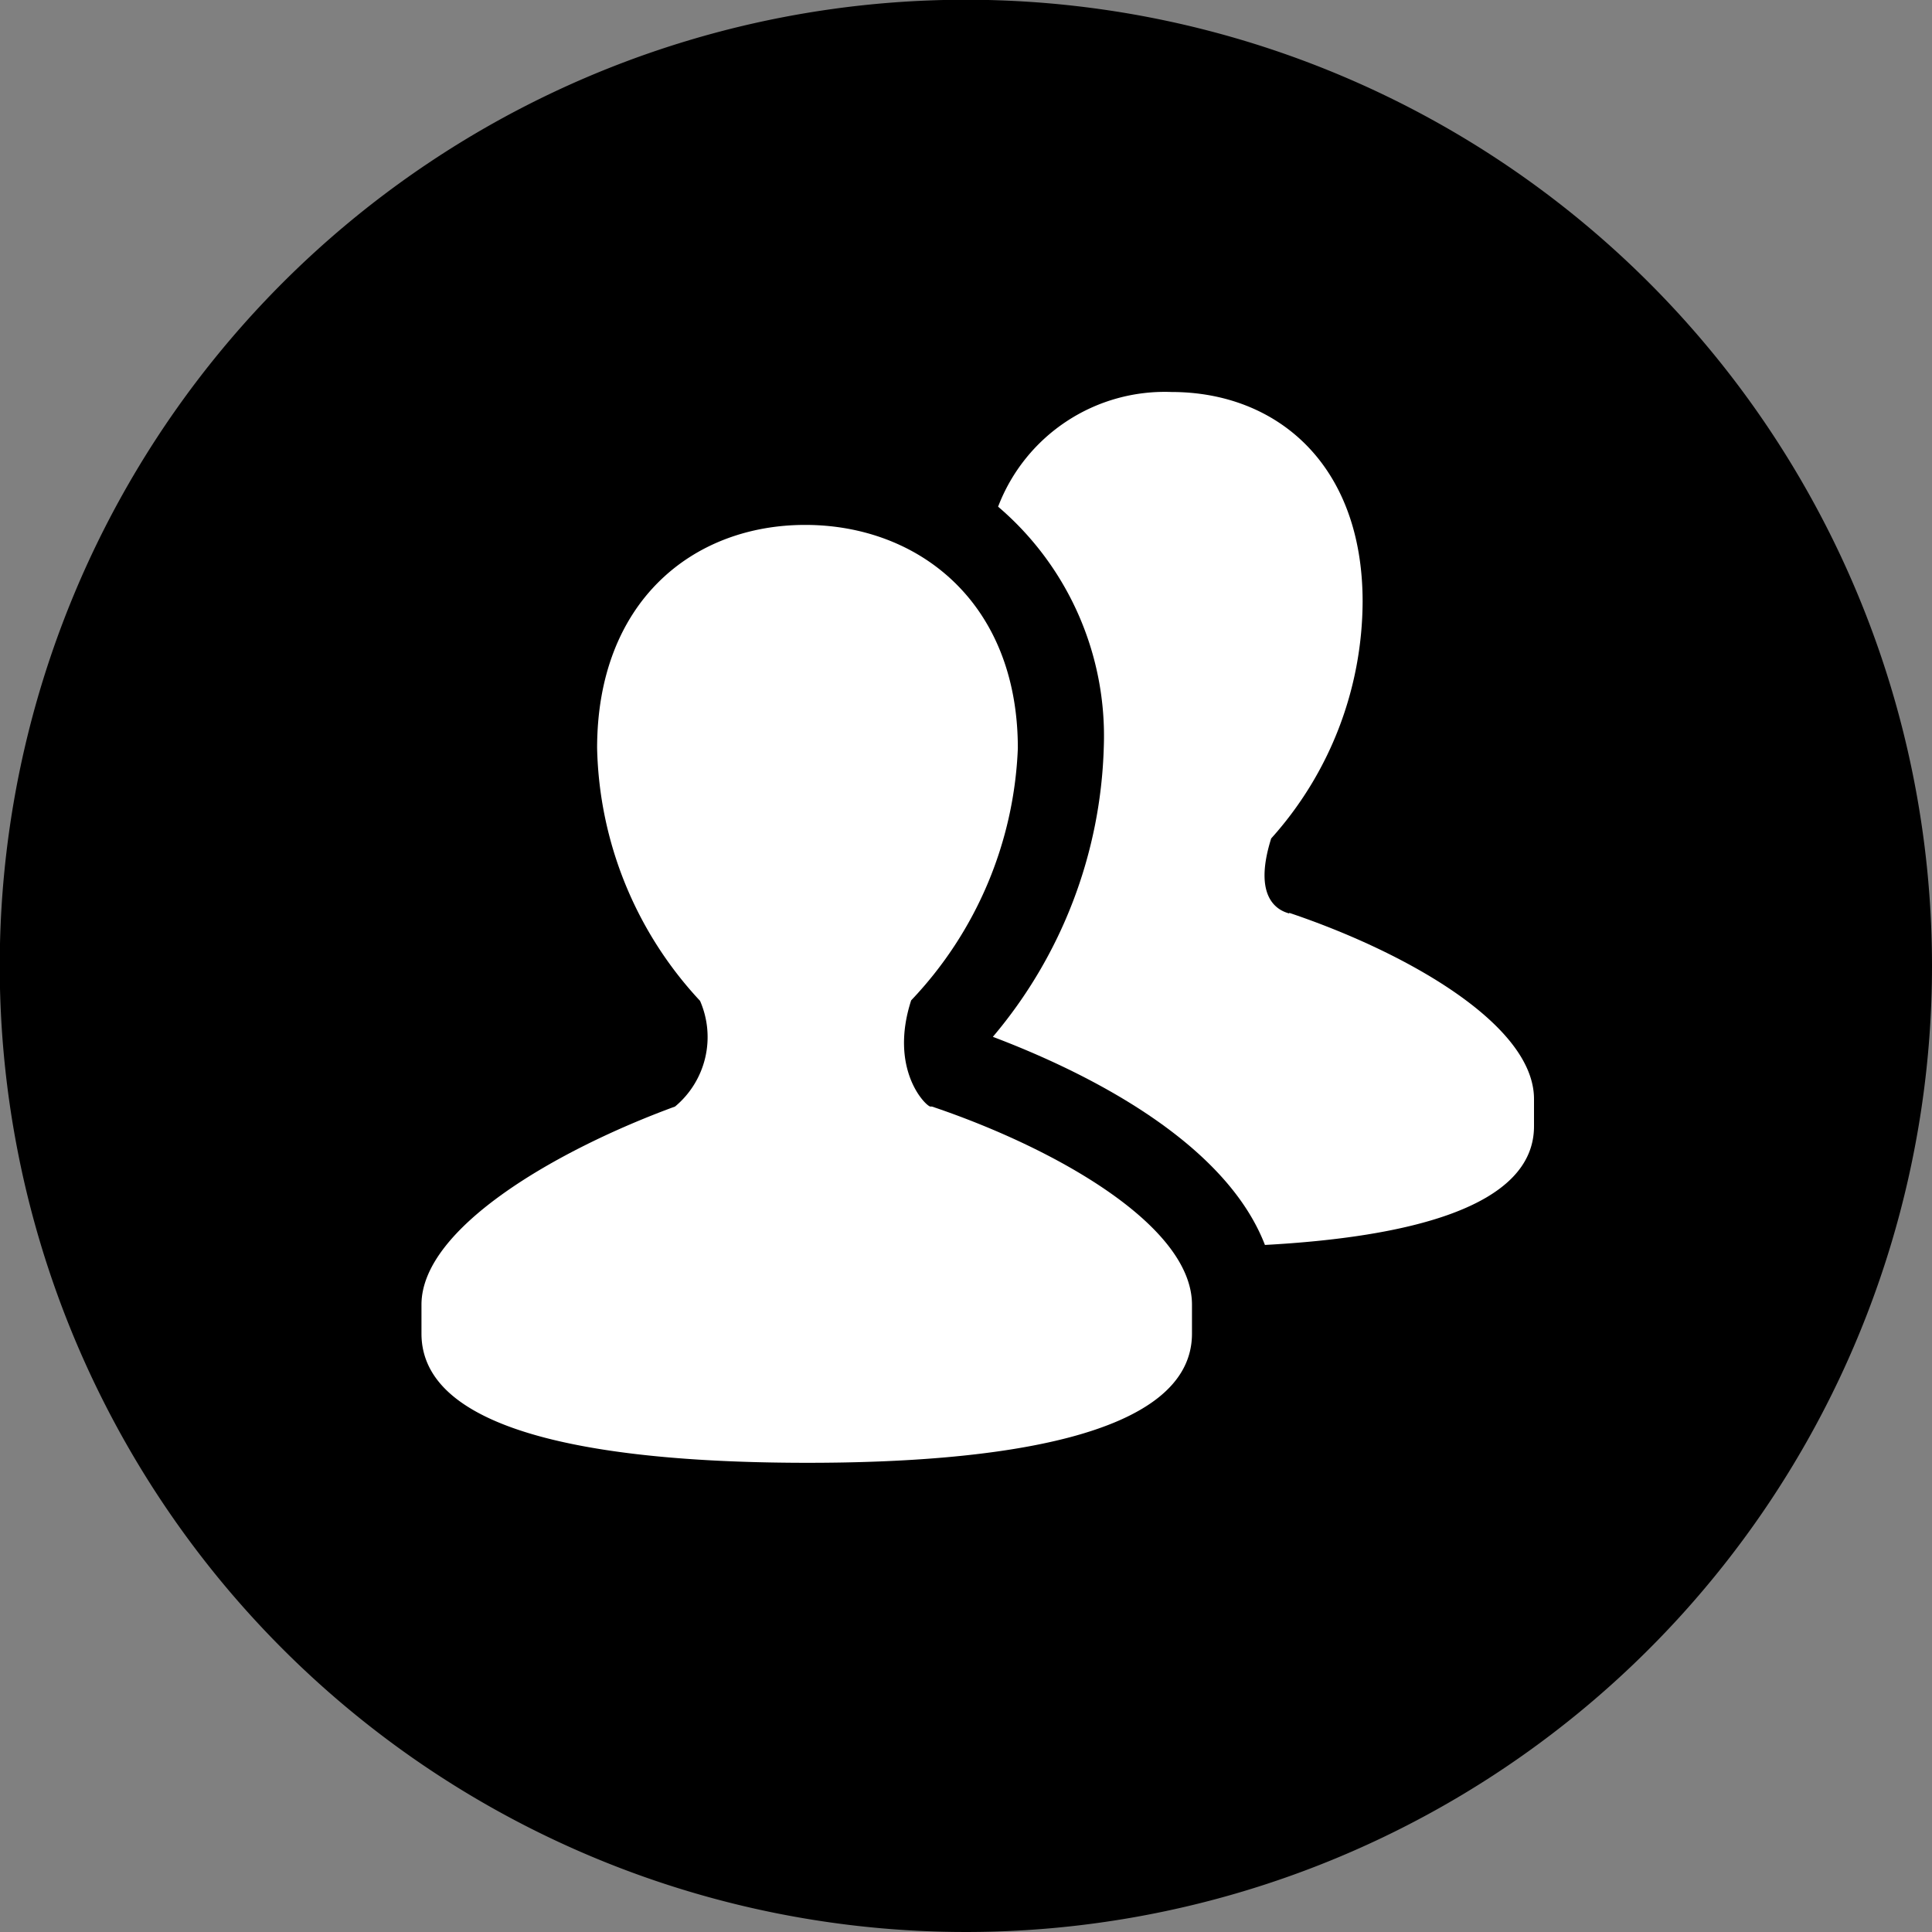
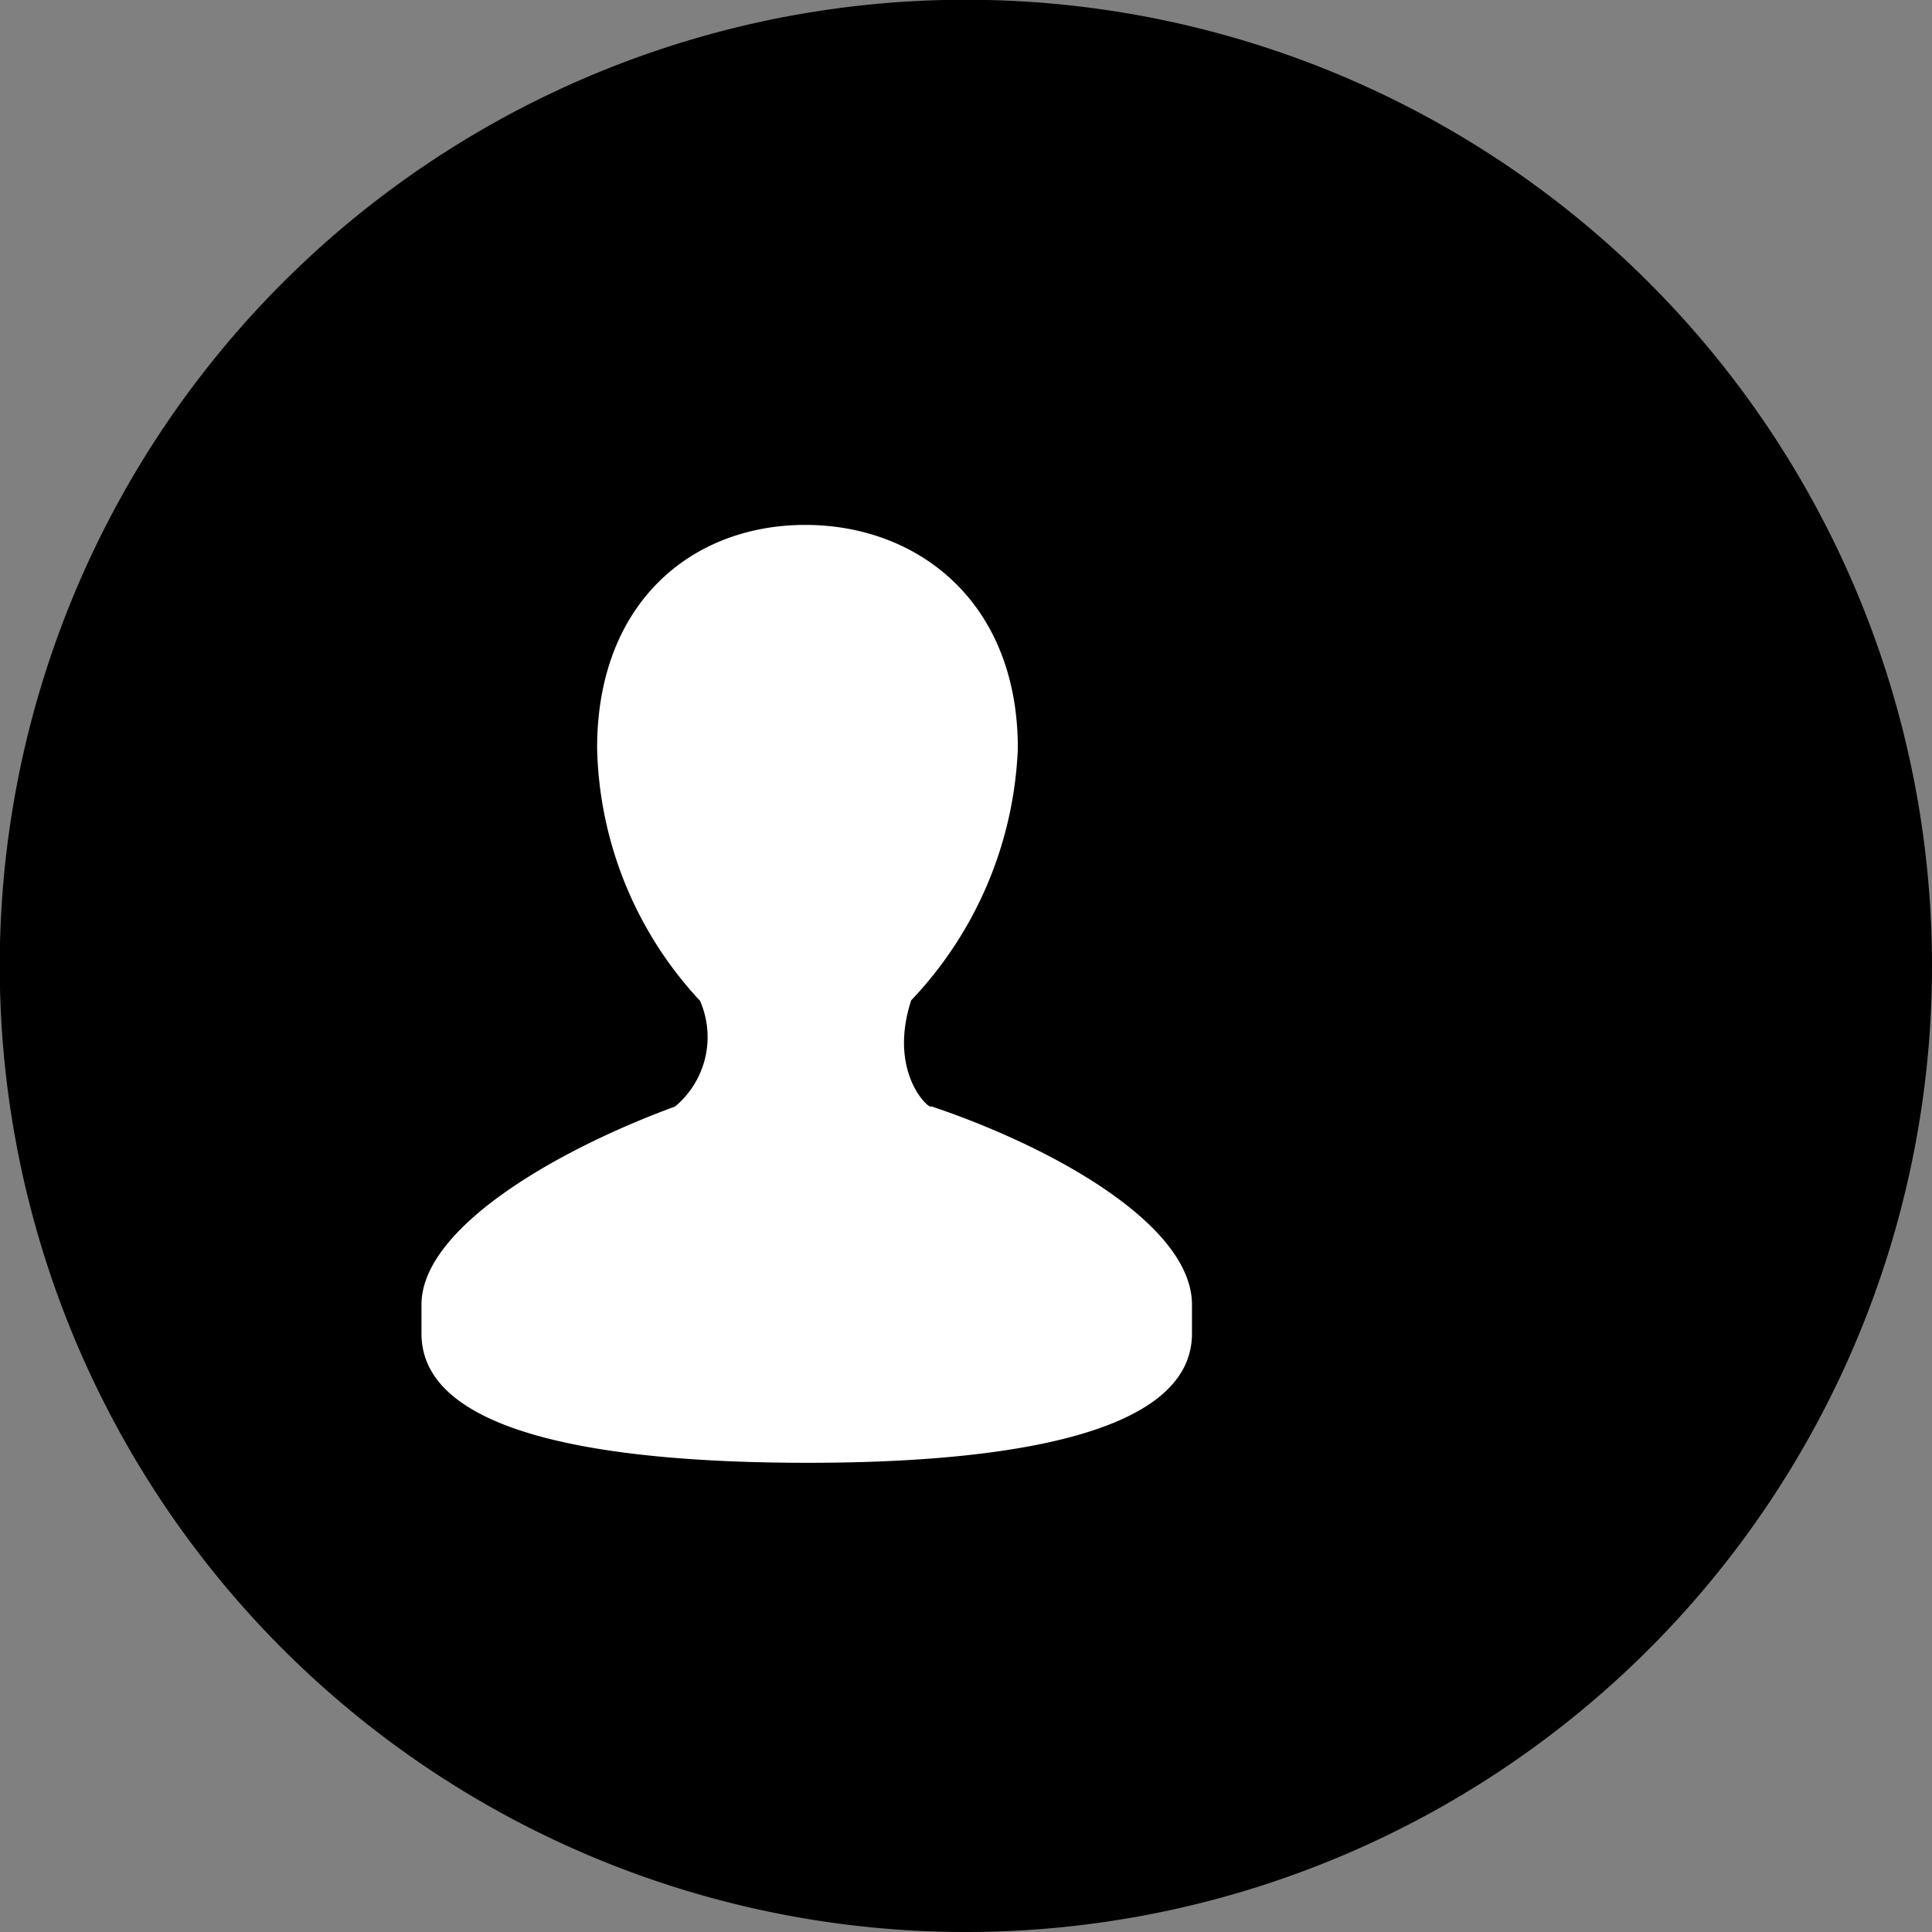
<svg xmlns="http://www.w3.org/2000/svg" id="Capa_1" data-name="Capa 1" viewBox="0 0 77.33 77.33">
  <rect x="0" y="0" width="77.33" height="77.33" fill="#808080" stroke="none" />
  <defs>
    <style>.cls-1{fill:#000;}.cls-2{fill:#fff;}</style>
  </defs>
  <title>users</title>
  <path class="cls-1" d="M1566,137.22a38.67,38.67,0,1,1-38.67-38.67A38.67,38.67,0,0,1,1566,137.22" transform="translate(-1488.67 -98.56)" />
  <path class="cls-2" d="M1525.9,142.85c-0.23-.07-1.64-1.53-0.76-4.25h0a15.52,15.52,0,0,0,4.27-10.09c0-5.86-4-8.94-8.51-8.94s-8.33,3.08-8.33,8.94a15.31,15.31,0,0,0,4.12,10.11,3.62,3.62,0,0,1-1,4.23c-4.67,1.71-10.15,4.84-10.15,7.93v1.16c0,4.21,8,5.17,15.46,5.17s15.38-1,15.38-5.17v-1.16c0-3.18-5.51-6.28-10.41-7.93" transform="translate(-1488.67 -98.56)" />
-   <path class="cls-2" d="M1540.26,135.12c-0.21-.07-1.53-0.39-0.71-3h0a14.26,14.26,0,0,0,3.66-9.48c0-5.51-3.45-8.39-7.65-8.39a7.14,7.14,0,0,0-6.94,4.59,12.06,12.06,0,0,1,4.23,9.63,18.77,18.77,0,0,1-4.44,11.59c3.62,1.37,9.27,4.13,10.89,8.33,5.69-.31,10.77-1.5,10.77-4.75v-1.09c0-3-5.18-5.9-9.79-7.45" transform="translate(-1488.67 -98.56)" />
</svg>